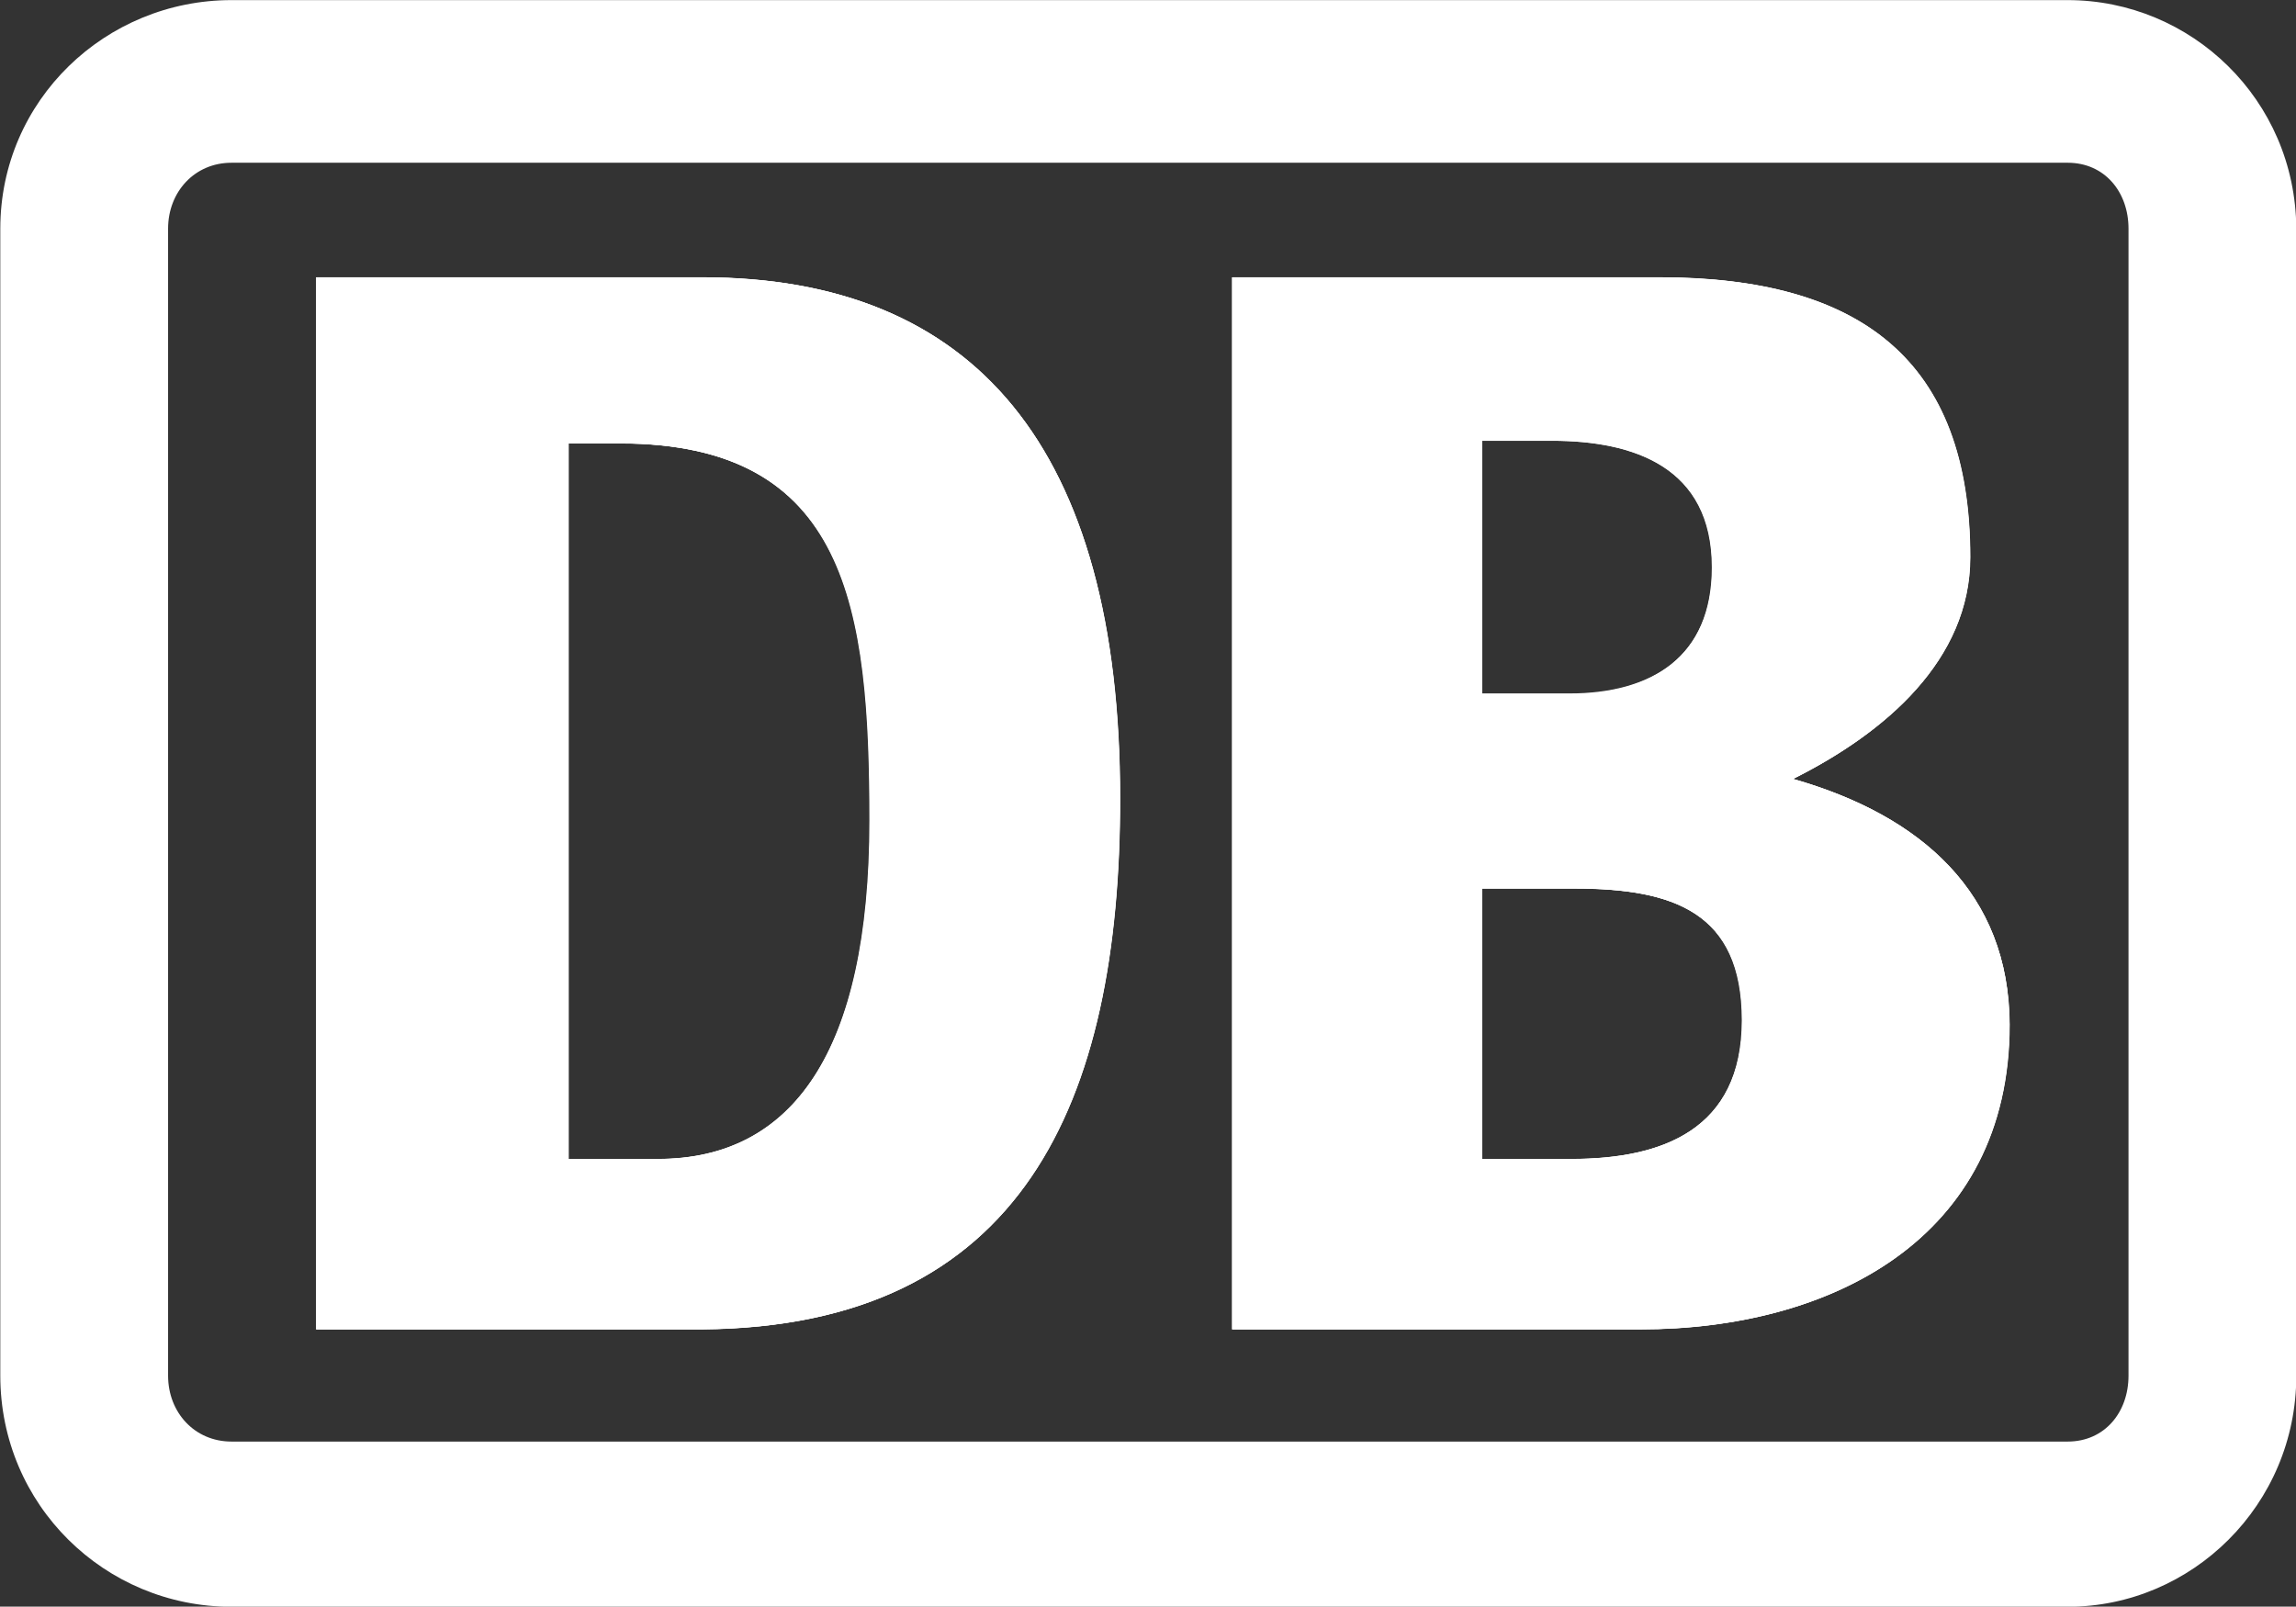
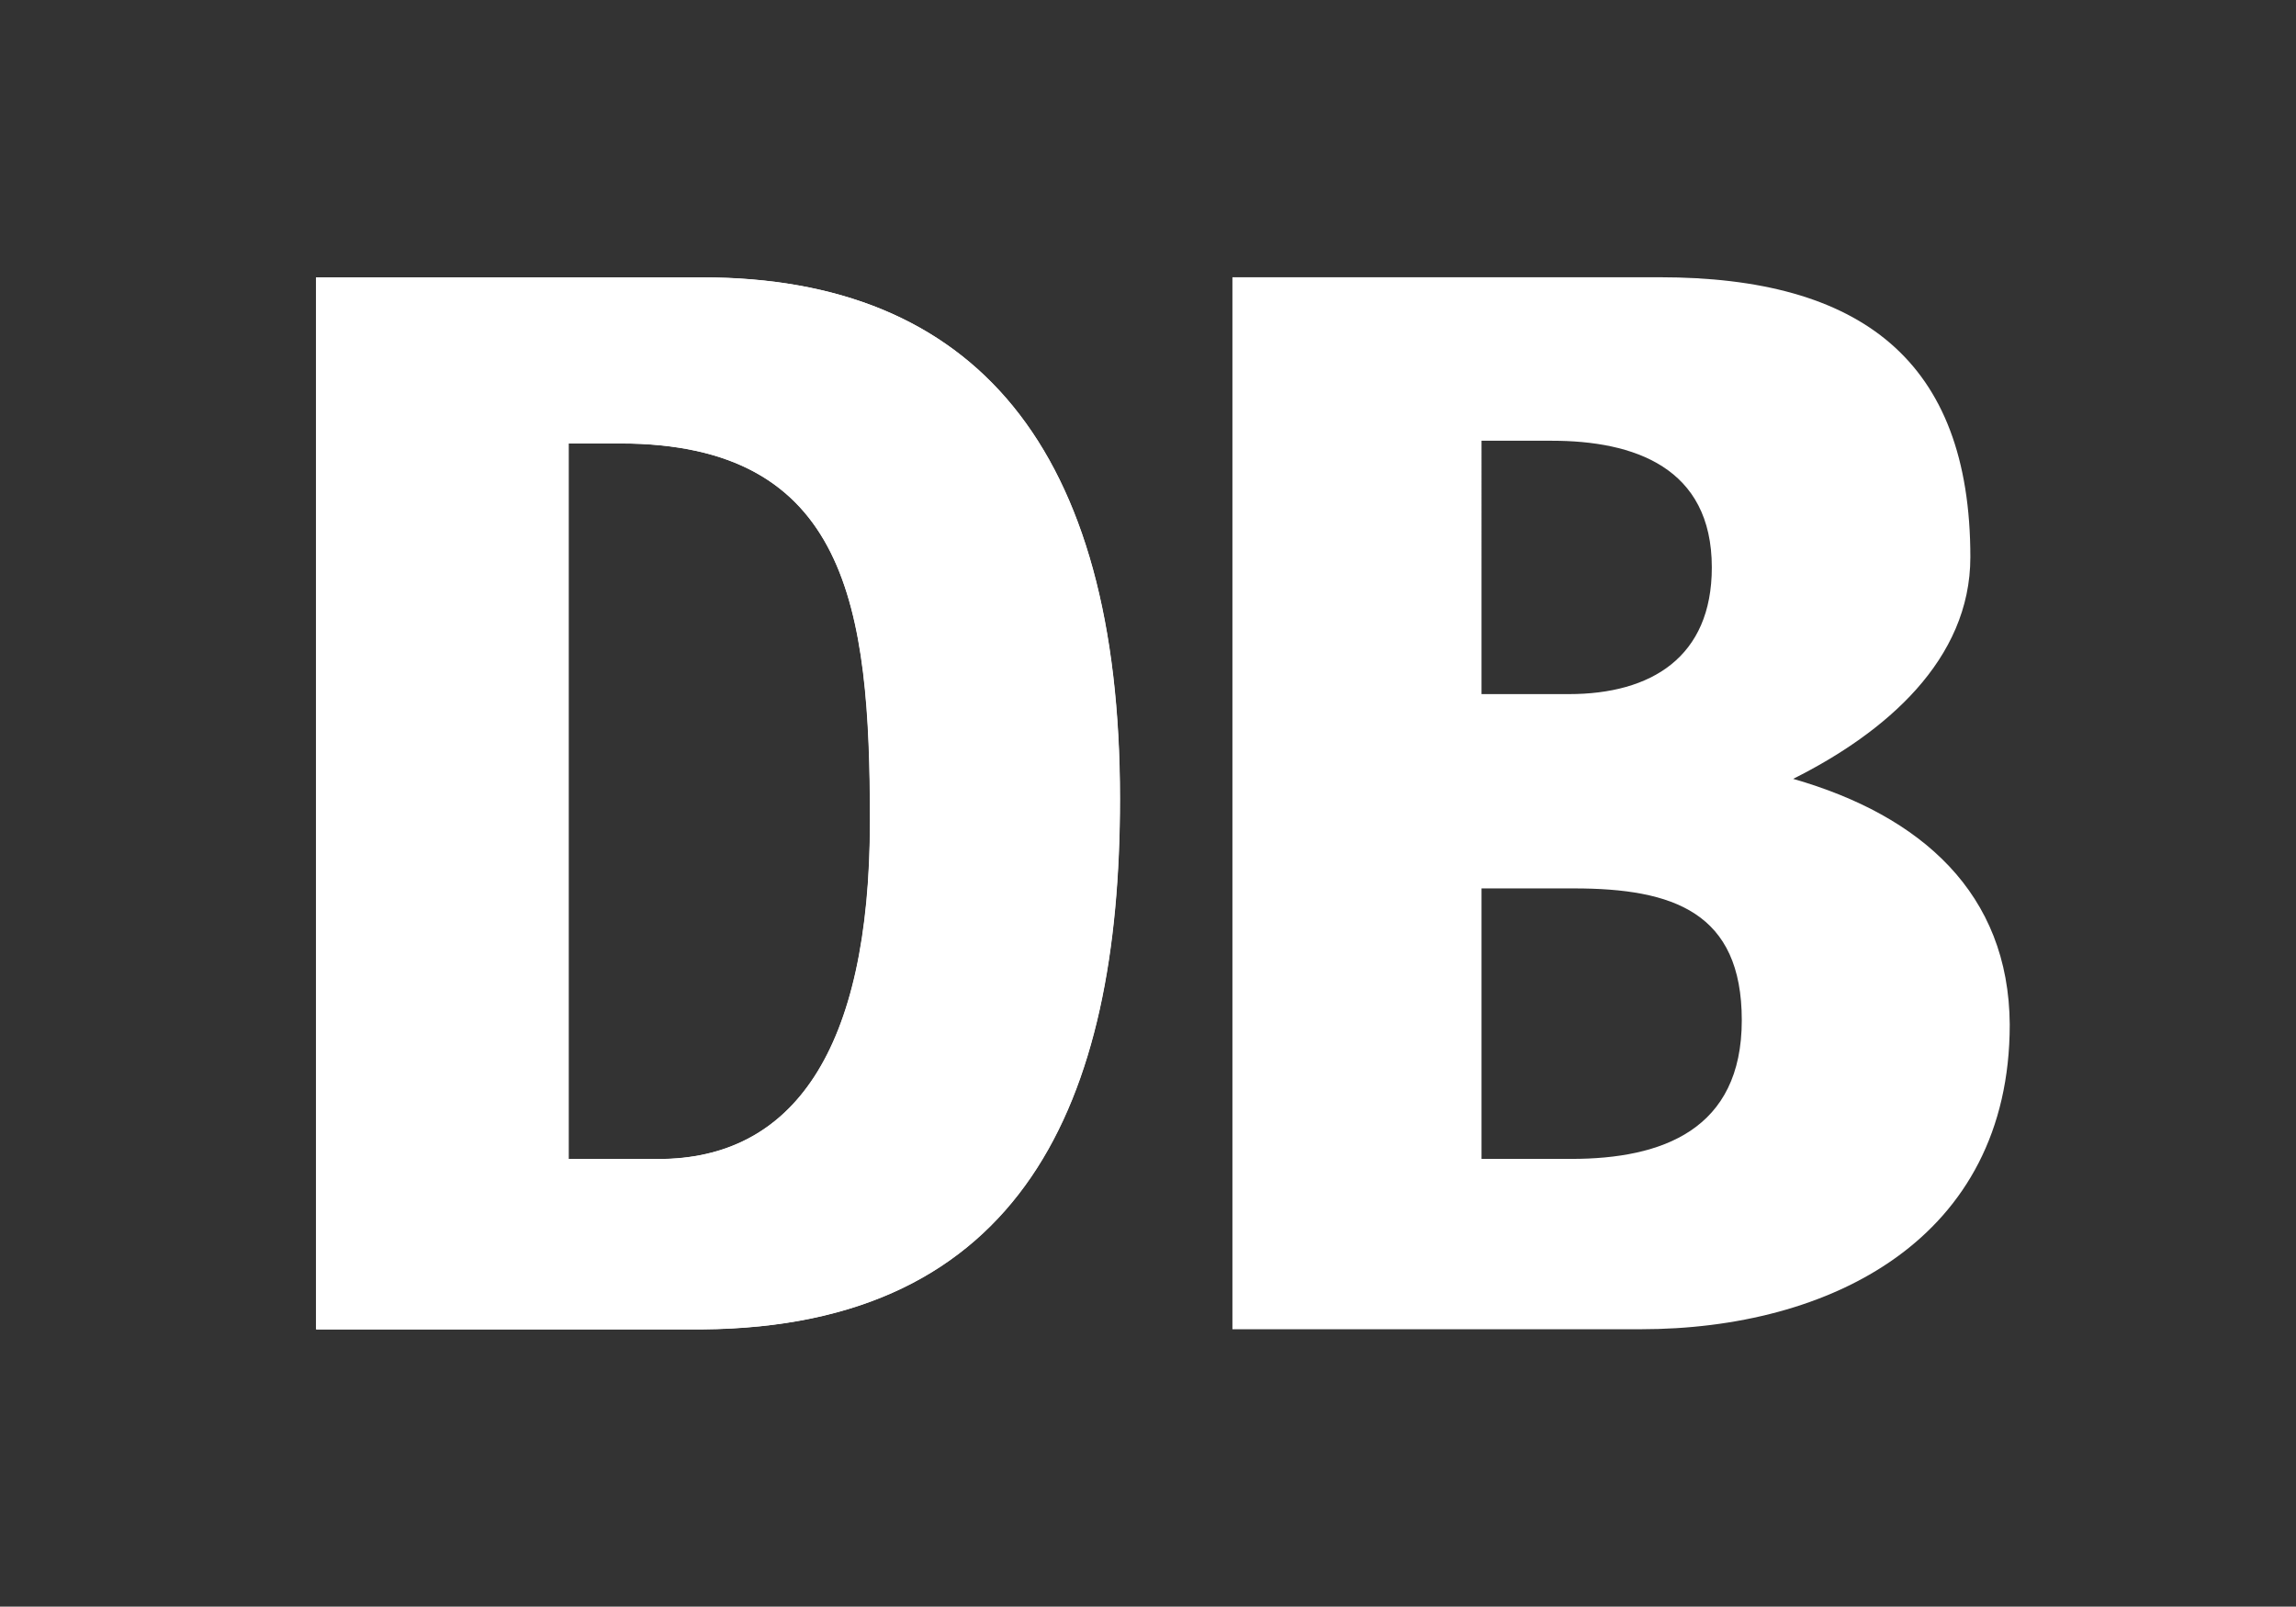
<svg xmlns="http://www.w3.org/2000/svg" xmlns:ns1="http://www.inkscape.org/namespaces/inkscape" xmlns:ns2="http://sodipodi.sourceforge.net/DTD/sodipodi-0.dtd" version="1.1" id="svg1098" ns1:version="0.92.3 (2405546, 2018-03-11)" ns2:docname="Alemanya (T) - DB.svg" x="0px" y="0px" viewBox="0 0 268.2 187.7" style="enable-background:new 0 0 268.2 187.7;" xml:space="preserve">
  <rect x="0" y="0" width="268.2" height="187.7" fill="#333333" stroke="none" />
  <style type="text/css">
	.st0{fill:#FFFFFF;}
</style>
  <ns2:namedview bordercolor="#666666" borderopacity="1.0" fit-margin-bottom="0" fit-margin-left="0" fit-margin-right="0" fit-margin-top="0" id="base" ns1:current-layer="layer1" ns1:cx="192.60453" ns1:cy="106.66729" ns1:document-units="mm" ns1:pageopacity="0.0" ns1:pageshadow="2" ns1:window-height="745" ns1:window-maximized="1" ns1:window-width="1366" ns1:window-x="-8" ns1:window-y="-8" ns1:zoom="1.4" pagecolor="#ffffff" showgrid="false">
	</ns2:namedview>
  <g id="g30" transform="translate(237.435,581.613)">
    <path class="st0" d="M-155.4-549.2h-45.1v122.9h45.1c37.4-0.3,48.8-26.5,48.8-62C-106.6-529.3-123.6-549.2-155.4-549.2z    M-160.5-446.2H-171v-83.6h6c26.7,0,29.2,19.3,29.2,44.1C-135.8-458.7-144.9-446.2-160.5-446.2z" />
-     <path class="st0" d="M-28-490.6c10.8-5.4,20.7-13.9,20.7-25.9c0-23-12.8-32.7-36.3-32.7h-49.9v122.9h47.7   c22.1,0,43.1-10.5,43.1-35.6C-2.7-477.2-13-486.4-28-490.6z M-64.3-530.2h8.2c9.6,0,18.7,3.1,18.7,14.8c0,10.5-7.1,14.8-16.7,14.8   h-10.2V-530.2z M-53.8-446.2h-10.5v-31.6h10.8c11.6,0,19.6,2.8,19.6,15.4C-34-449.6-43.3-446.2-53.8-446.2z" />
-     <path class="st0" d="M4.1-581.6h-214.5c-14.7,0-27,11.7-27,26.7v134c0,15.1,12.2,27,27,27H4.1c14.5,0,26.7-11.9,26.7-27v-134   C30.7-570,18.5-581.6,4.1-581.6z M11.2-420.9c0,4.3-2.8,7.7-7.1,7.7h-214.5c-4.3,0-7.4-3.4-7.4-7.7v-134c0-4.3,3.1-7.7,7.4-7.7H4.1   c4.3,0,7.1,3.4,7.1,7.7V-420.9z" />
  </g>
  <g id="g34" transform="translate(238.213,563.998)">
    <path class="st0" d="M-156.2-531.6h-45.1v122.9h45.1c37.4-0.3,48.8-26.5,48.8-62C-107.4-511.7-124.4-531.6-156.2-531.6z    M-161.3-428.6h-10.5v-83.6h6c26.7,0,29.2,19.3,29.2,44.1C-136.6-441.1-145.7-428.6-161.3-428.6z" />
-     <path class="st0" d="M-28.8-473c10.8-5.4,20.7-13.9,20.7-25.9c0-23-12.8-32.7-36.3-32.7h-49.9v122.9h47.7   c22.1,0,43.1-10.5,43.1-35.6C-3.5-459.6-13.7-468.7-28.8-473z M-65.1-512.5h8.2c9.6,0,18.7,3.1,18.7,14.8   c0,10.5-7.1,14.8-16.7,14.8h-10.2V-512.5z M-54.6-428.6h-10.5v-31.6h10.8c11.6,0,19.6,2.8,19.6,15.4   C-34.7-432-44.1-428.6-54.6-428.6z" />
  </g>
  <g id="g38" transform="translate(231.961,564.59)">
    <path id="path40" ns1:connector-curvature="0" class="st0" d="M-22.5-473.6c10.8-5.4,20.7-13.9,20.7-25.9   c0-23-12.8-32.7-36.3-32.7h-49.9v122.9h47.7c22.1,0,43.1-10.5,43.1-35.6C2.7-460.2-7.5-469.3-22.5-473.6z M-58.9-513.1h8.2   c9.6,0,18.7,3.1,18.7,14.8c0,10.5-7.1,14.8-16.7,14.8h-10.2V-513.1z M-48.4-429.2h-10.5v-31.6h10.8c11.6,0,19.6,2.8,19.6,15.4   C-28.5-432.6-37.8-429.2-48.4-429.2z" />
  </g>
  <g id="g42" transform="translate(219.955,564.59)">
-     <path id="path44" ns1:connector-curvature="0" class="st0" d="M-137.9-532.2h-45.1v122.9h45.1c37.4-0.3,48.8-26.5,48.8-62   C-89.1-512.3-106.2-532.2-137.9-532.2z M-143.1-429.2h-10.5v-83.6h6c26.7,0,29.2,19.3,29.2,44.1   C-118.4-441.7-127.4-429.2-143.1-429.2z" />
-   </g>
+     </g>
</svg>